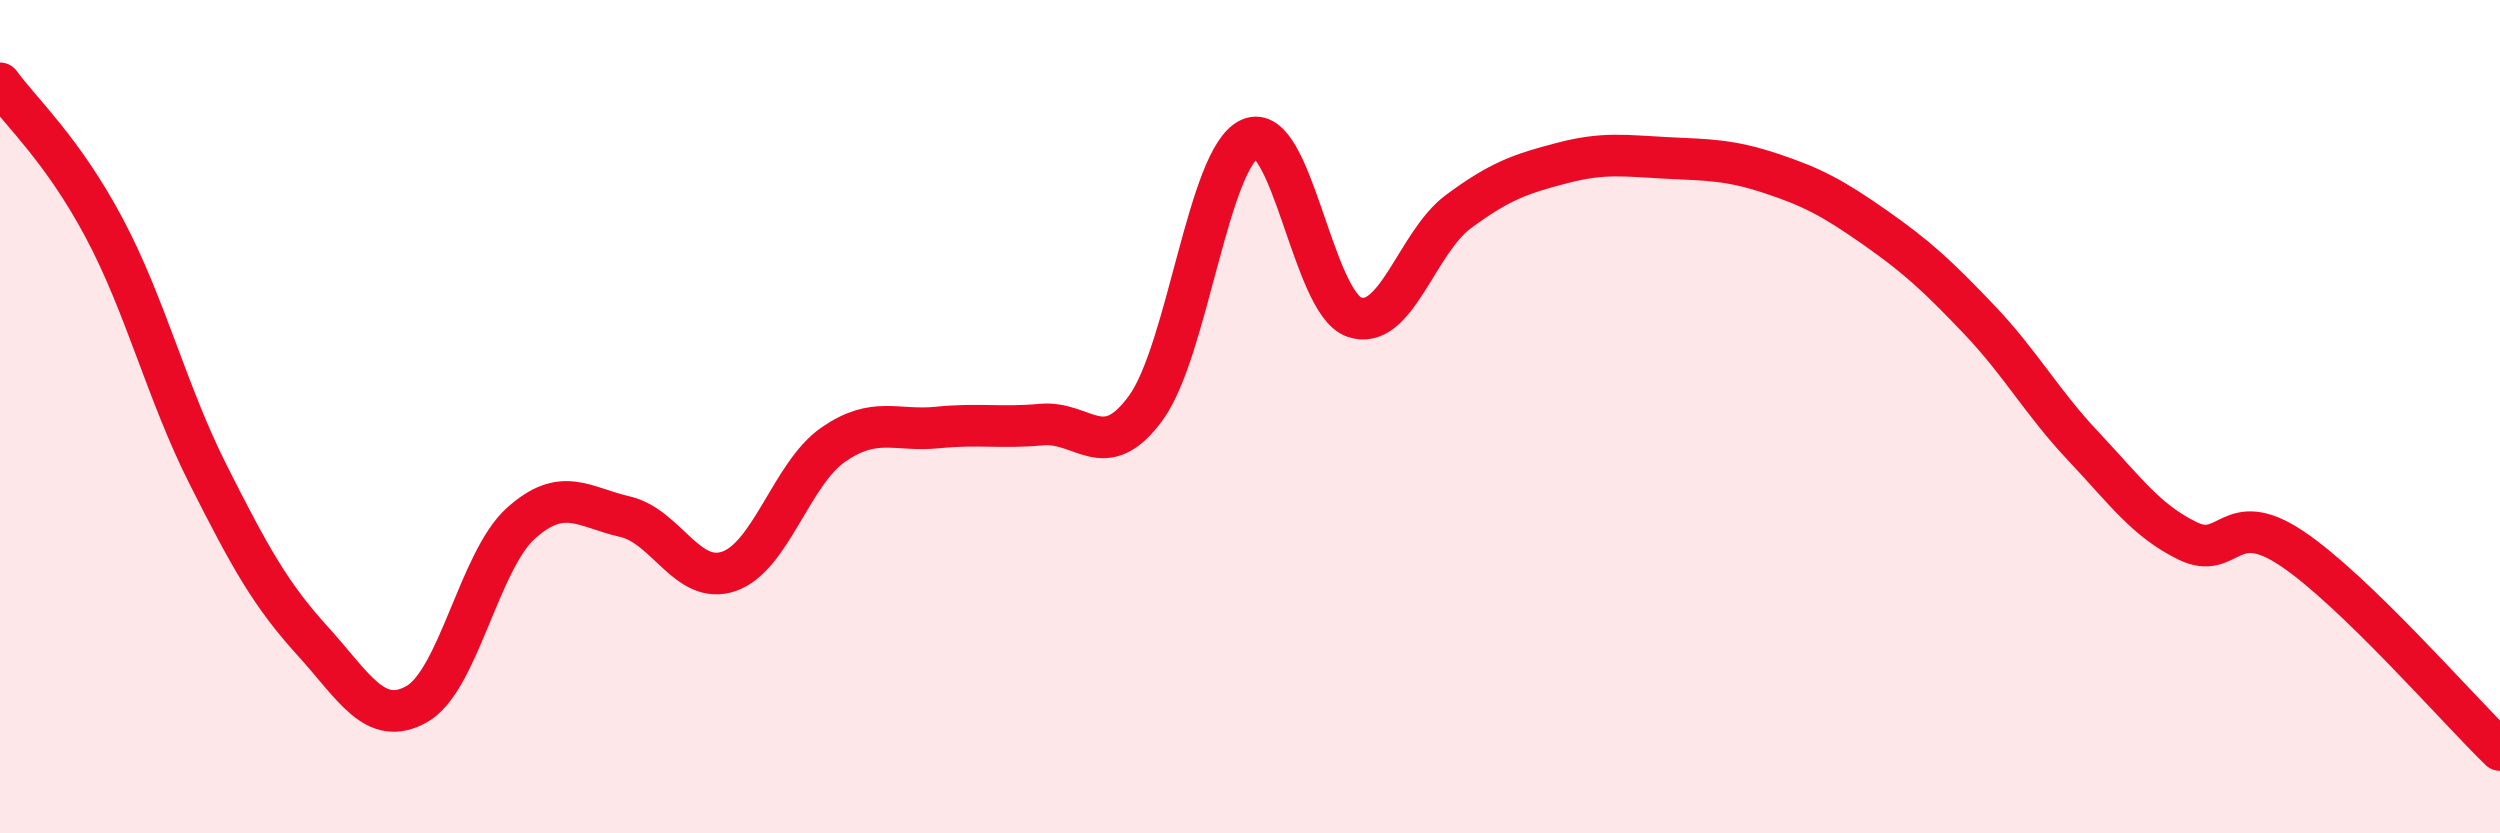
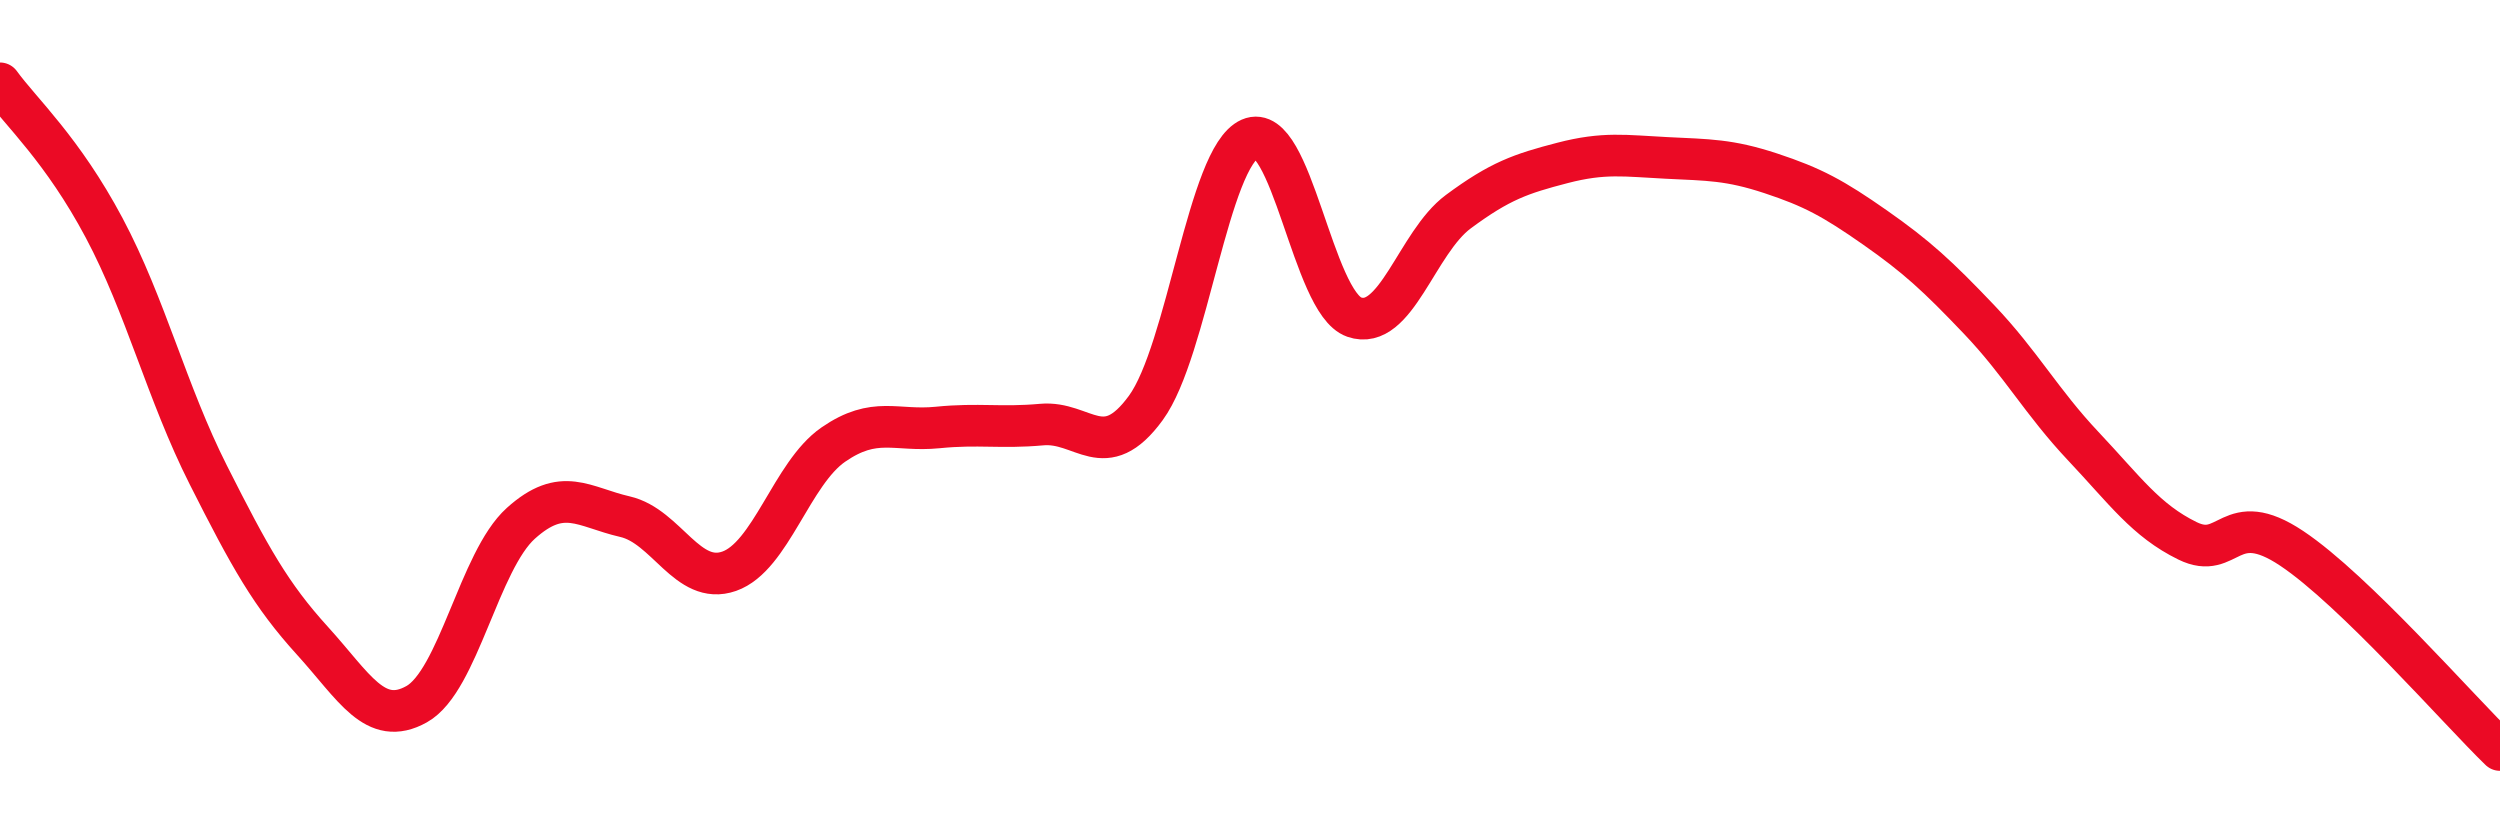
<svg xmlns="http://www.w3.org/2000/svg" width="60" height="20" viewBox="0 0 60 20">
-   <path d="M 0,2 C 0.5,2.69 1.5,3.59 2.5,5.47 C 3.5,7.35 4,9.42 5,11.4 C 6,13.38 6.5,14.28 7.5,15.38 C 8.5,16.48 9,17.46 10,16.9 C 11,16.34 11.5,13.46 12.5,12.56 C 13.5,11.66 14,12.17 15,12.4 C 16,12.63 16.5,14.06 17.5,13.71 C 18.5,13.36 19,11.36 20,10.67 C 21,9.98 21.5,10.36 22.5,10.26 C 23.5,10.16 24,10.28 25,10.19 C 26,10.1 26.5,11.16 27.5,9.79 C 28.5,8.42 29,3.77 30,3.33 C 31,2.89 31.5,7.26 32.5,7.61 C 33.5,7.96 34,5.82 35,5.08 C 36,4.34 36.5,4.17 37.5,3.91 C 38.5,3.65 39,3.74 40,3.79 C 41,3.84 41.5,3.83 42.5,4.16 C 43.5,4.49 44,4.76 45,5.46 C 46,6.16 46.5,6.62 47.5,7.67 C 48.5,8.72 49,9.65 50,10.71 C 51,11.77 51.5,12.49 52.5,12.98 C 53.5,13.47 53.5,12.16 55,13.16 C 56.5,14.16 59,17.03 60,18L60 20L0 20Z" fill="#EB0A25" opacity="0.1" stroke-linecap="round" stroke-linejoin="round" />
  <path d="M 0,2 C 0.5,2.69 1.5,3.59 2.5,5.47 C 3.5,7.35 4,9.42 5,11.4 C 6,13.38 6.5,14.28 7.5,15.38 C 8.5,16.48 9,17.46 10,16.9 C 11,16.34 11.5,13.46 12.5,12.56 C 13.5,11.66 14,12.17 15,12.4 C 16,12.63 16.5,14.06 17.5,13.71 C 18.5,13.36 19,11.36 20,10.67 C 21,9.98 21.5,10.36 22.5,10.26 C 23.5,10.16 24,10.28 25,10.19 C 26,10.1 26.5,11.16 27.5,9.79 C 28.5,8.42 29,3.77 30,3.33 C 31,2.89 31.5,7.26 32.5,7.61 C 33.5,7.96 34,5.82 35,5.08 C 36,4.34 36.5,4.17 37.5,3.91 C 38.5,3.65 39,3.74 40,3.79 C 41,3.84 41.5,3.83 42.5,4.16 C 43.5,4.49 44,4.76 45,5.46 C 46,6.16 46.5,6.62 47.5,7.67 C 48.5,8.72 49,9.65 50,10.71 C 51,11.77 51.5,12.49 52.5,12.98 C 53.5,13.47 53.5,12.16 55,13.16 C 56.5,14.16 59,17.03 60,18" stroke="#EB0A25" stroke-width="1" fill="none" stroke-linecap="round" stroke-linejoin="round" />
</svg>